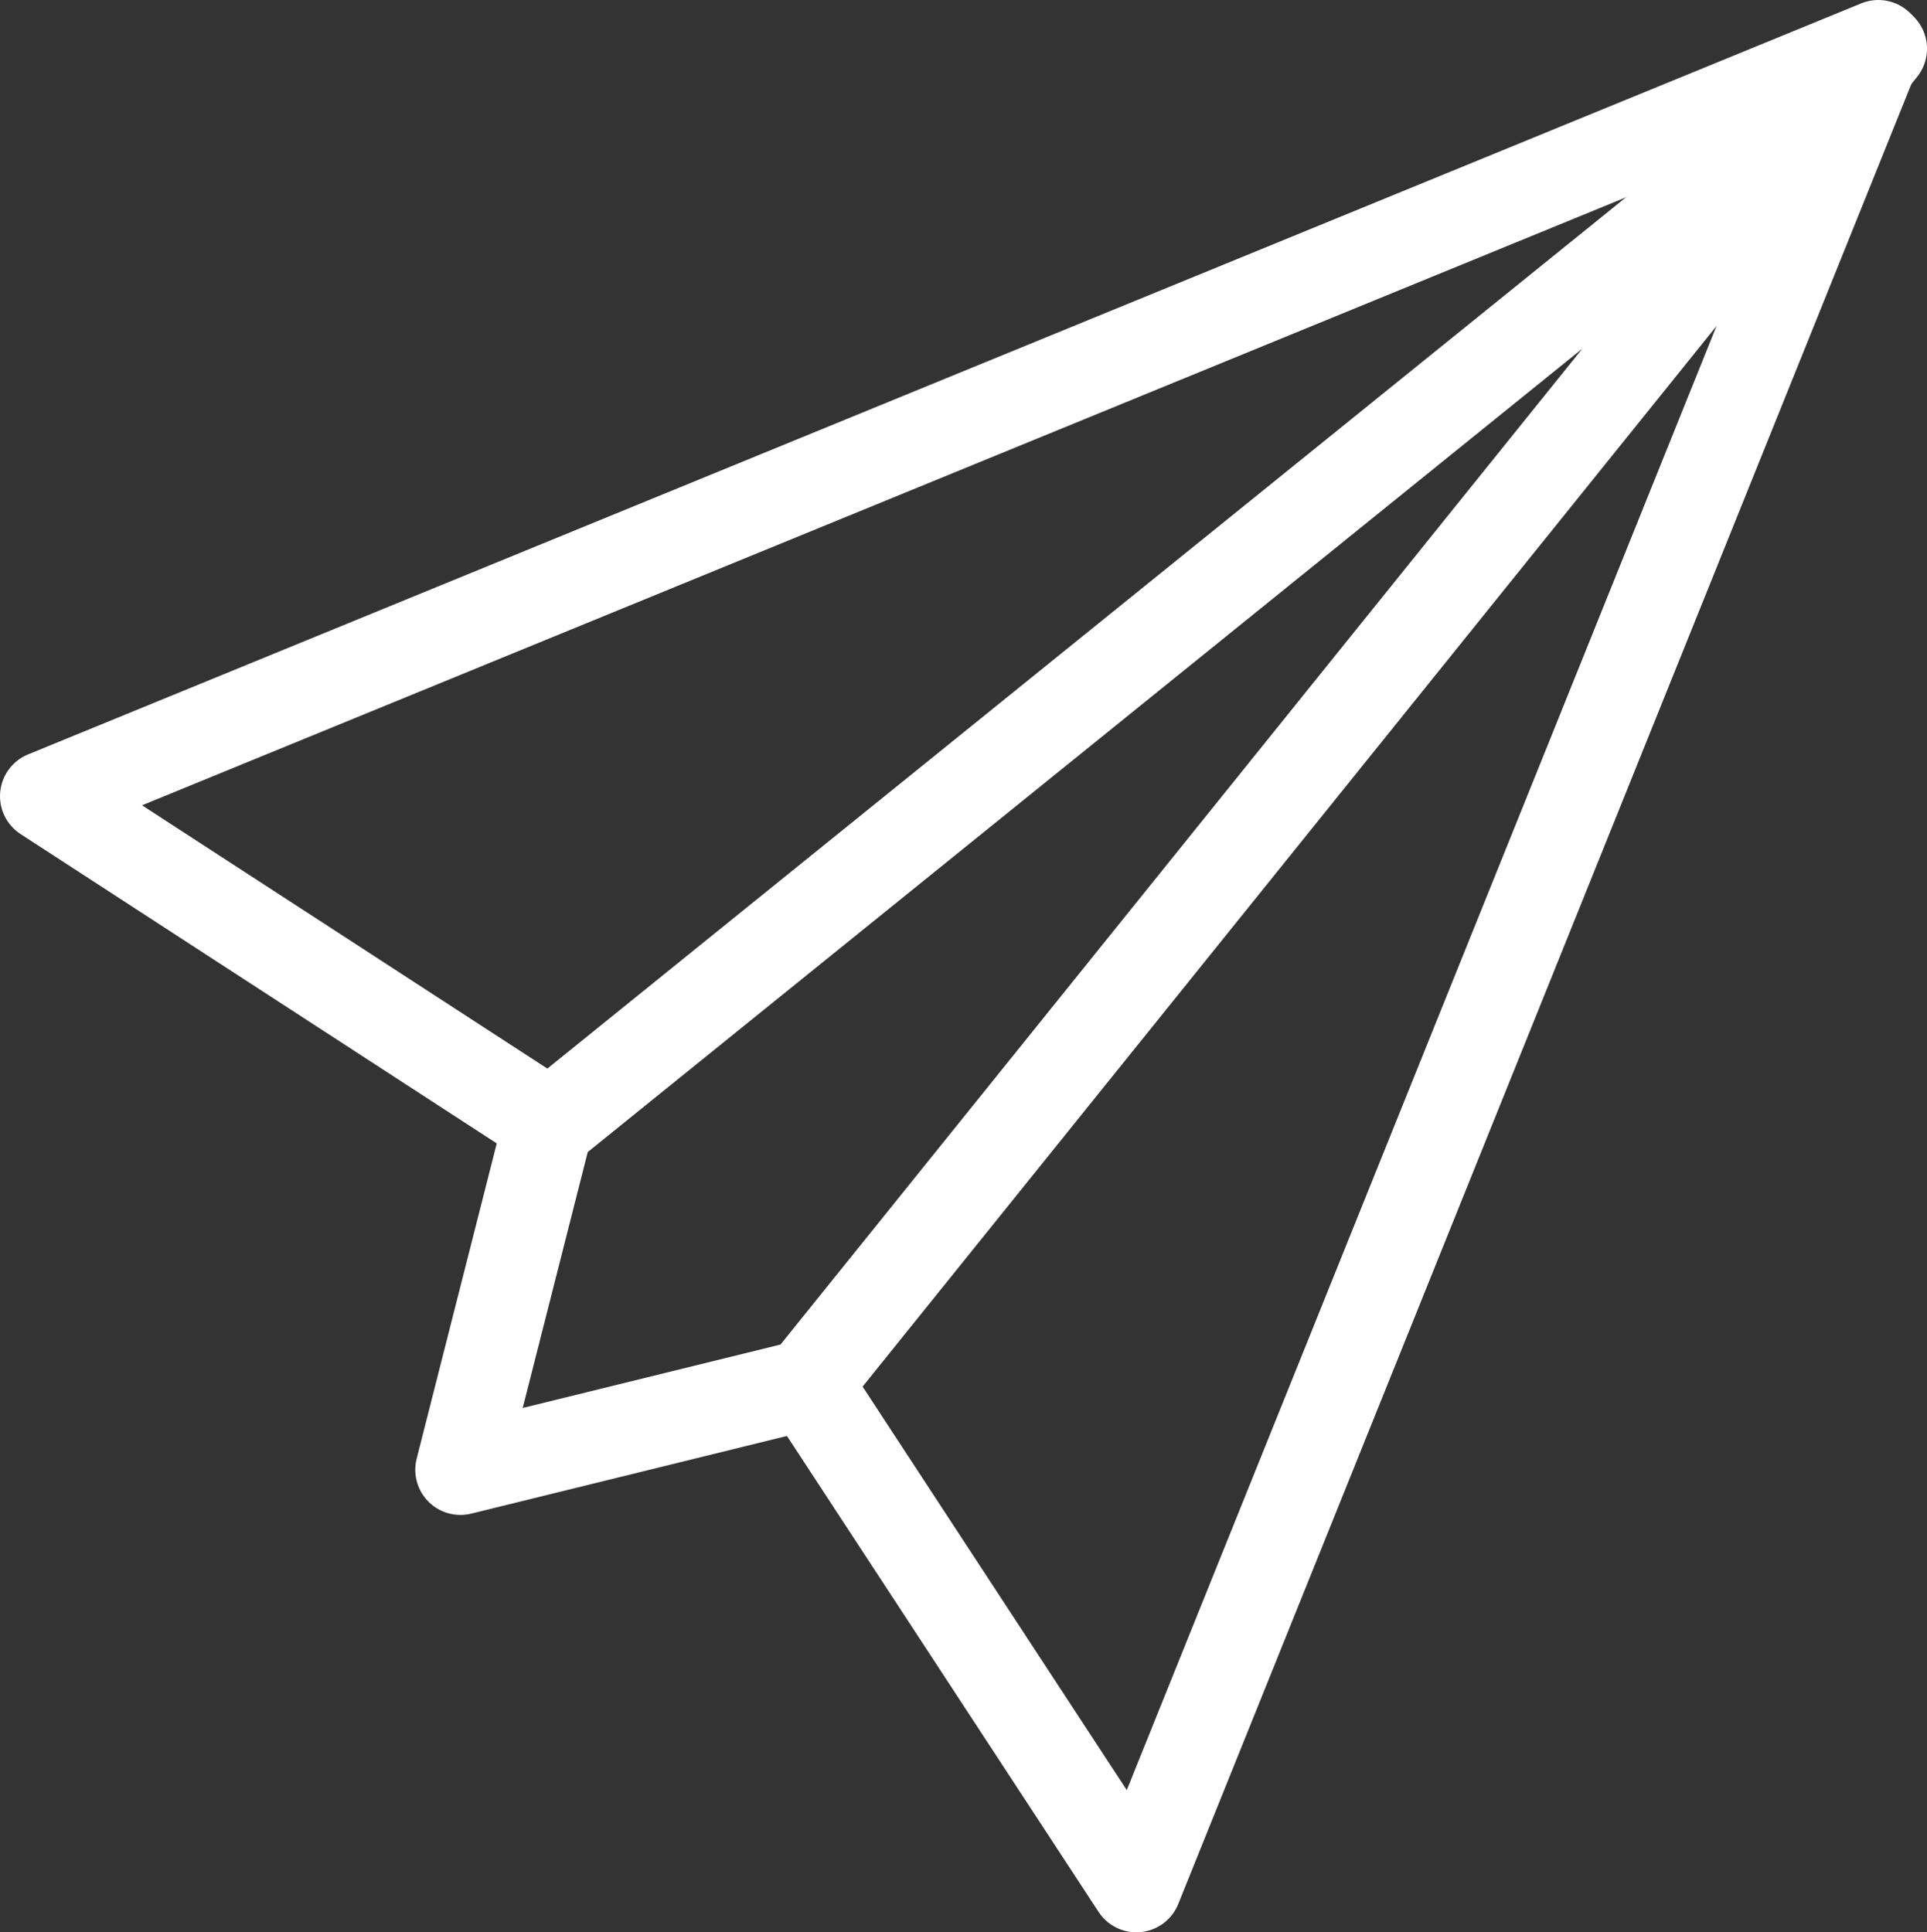
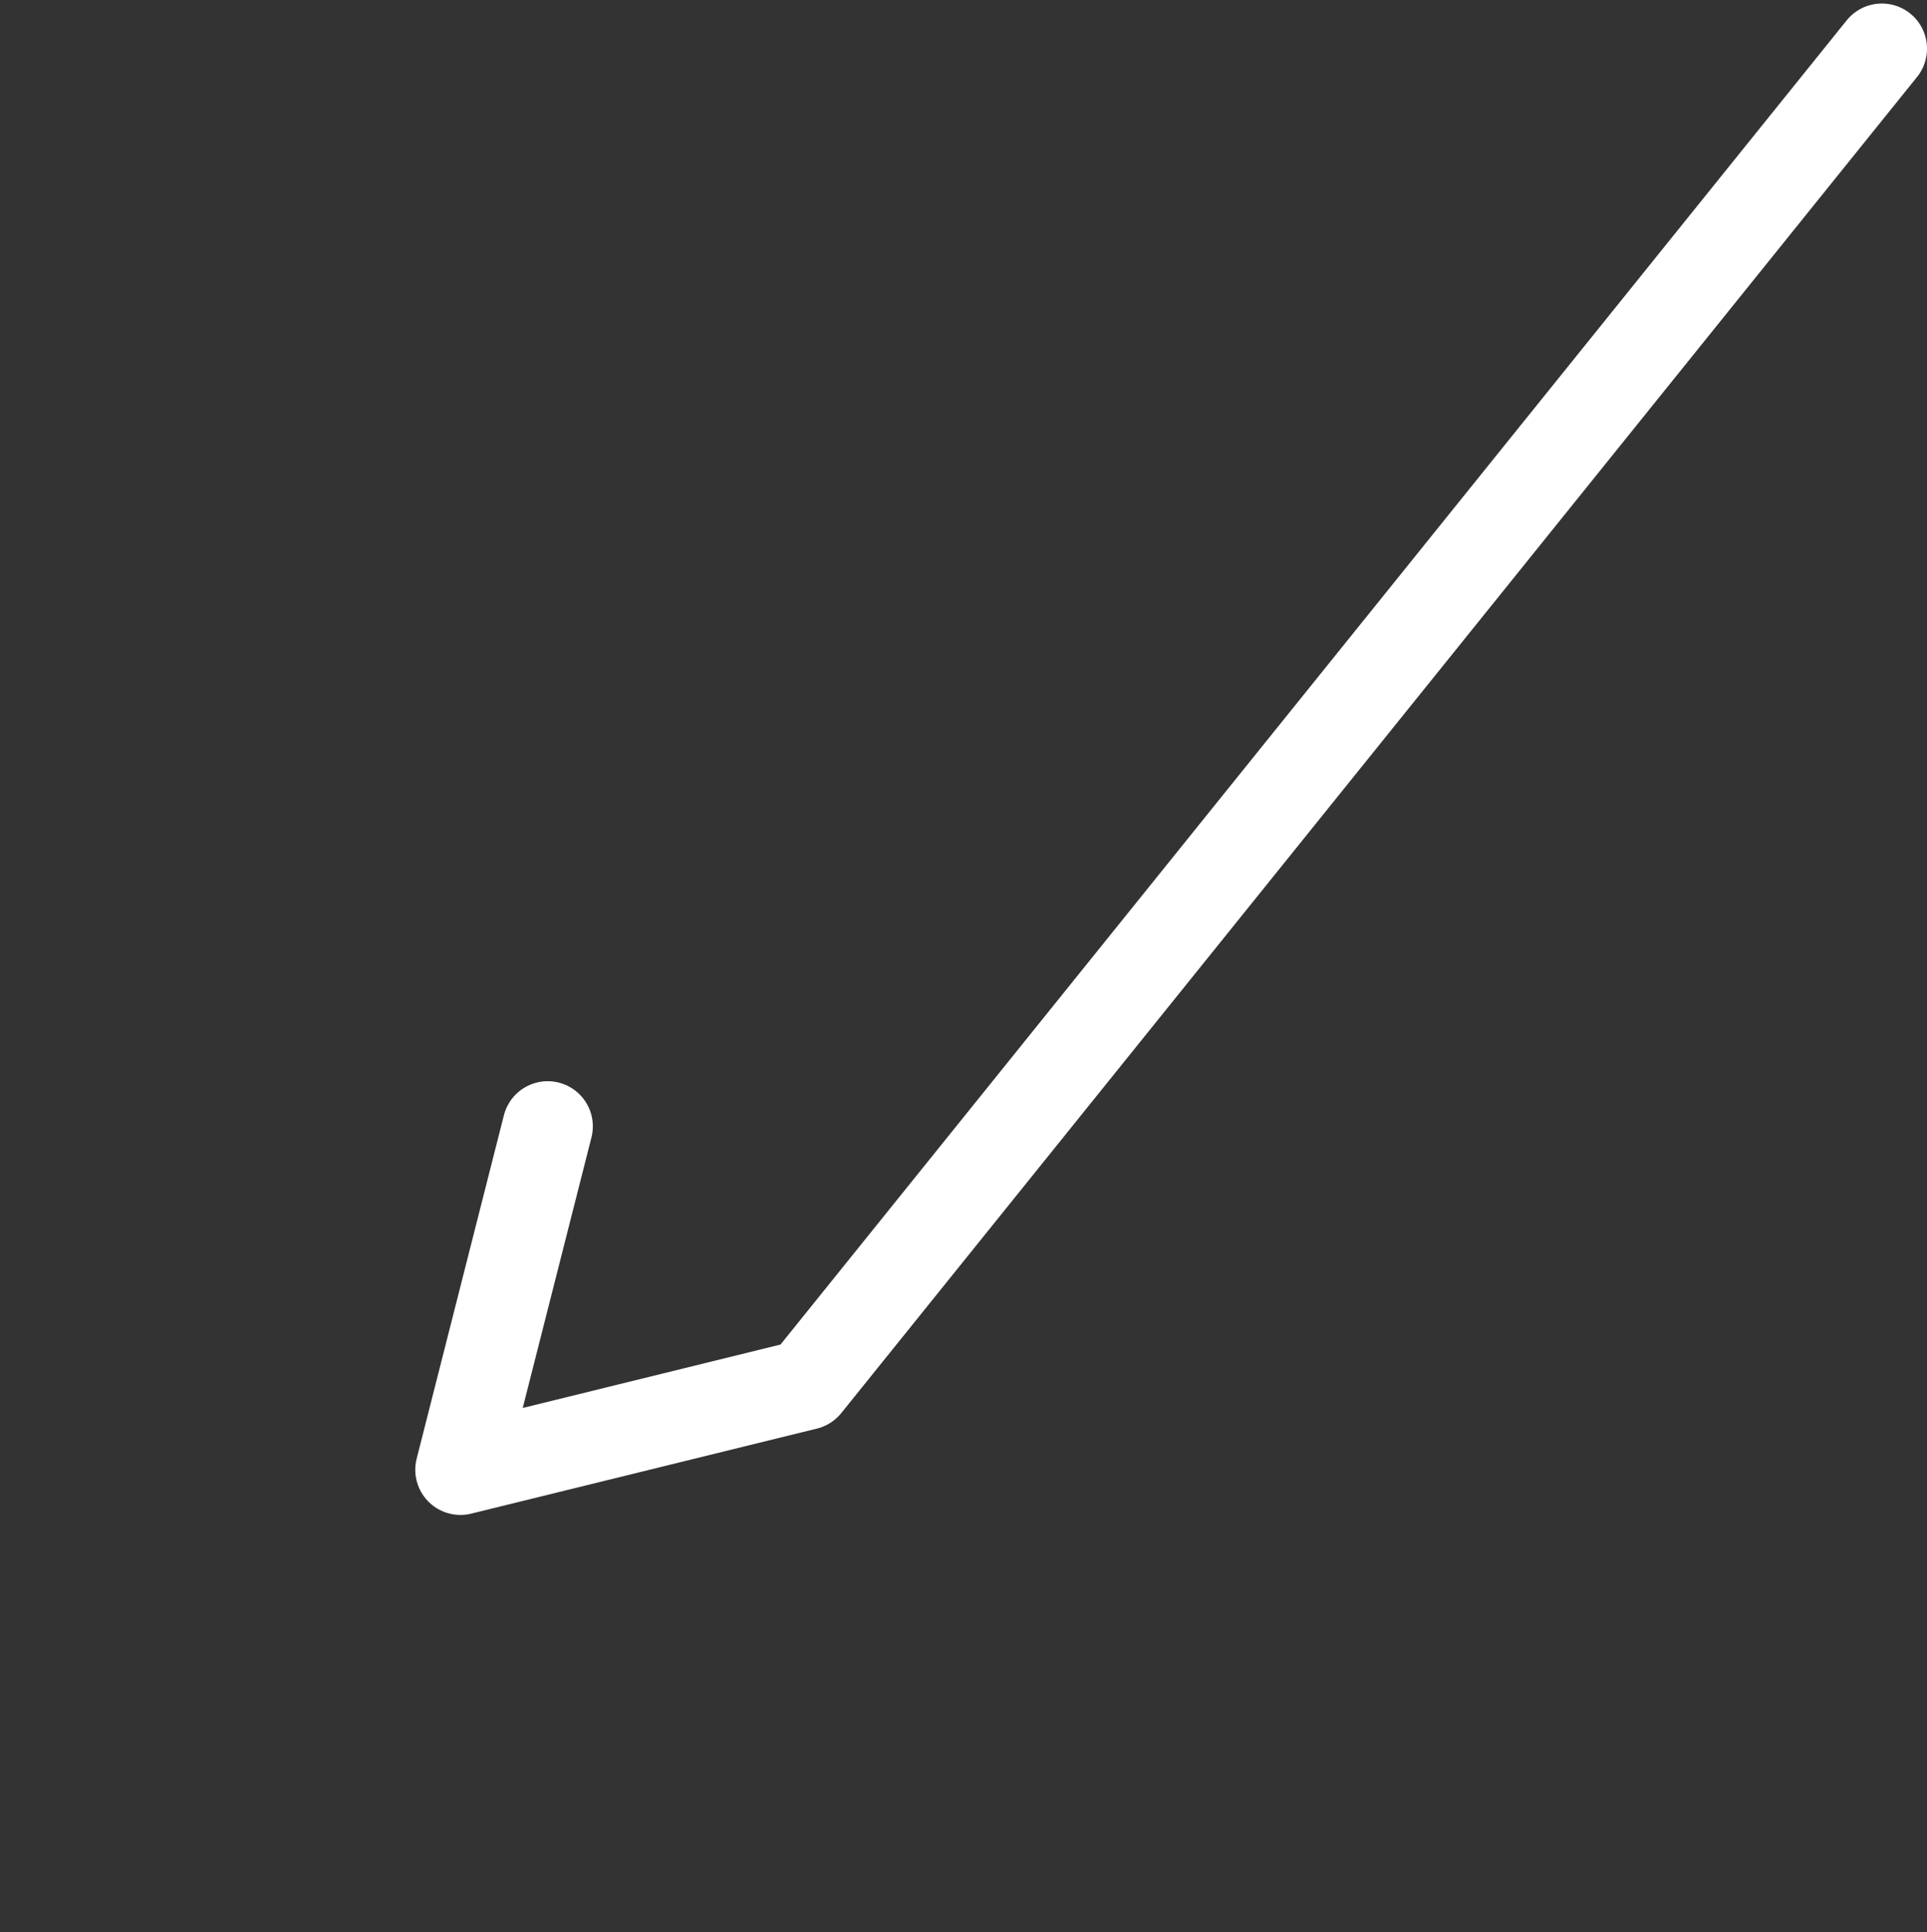
<svg xmlns="http://www.w3.org/2000/svg" width="106.684" height="107" viewBox="0 0 106.684 107">
  <rect x="0" y="0" width="106.684" height="107" fill="#333333" stroke="none" />
  <defs>
    <style>
            .cls-1{fill:none;stroke:#fff;stroke-linecap:round;stroke-linejoin:round;stroke-width:5px}
        </style>
  </defs>
  <g id="Group_296" data-name="Group 296" transform="translate(-2.639 -2.5)">
-     <path id="Path_434" d="M47.318 79.147L65.55 107 106.629 5 5.139 46.589l27.484 17.857" class="cls-1" data-name="Path 434" />
-     <path id="Path_435" d="M30.255 64.848l-4.83 19.017 19.138-4.709 59.556-73.984z" class="cls-1" data-name="Path 435" transform="translate(2.705 .023)" />
+     <path id="Path_435" d="M30.255 64.848l-4.83 19.017 19.138-4.709 59.556-73.984" class="cls-1" data-name="Path 435" transform="translate(2.705 .023)" />
  </g>
</svg>